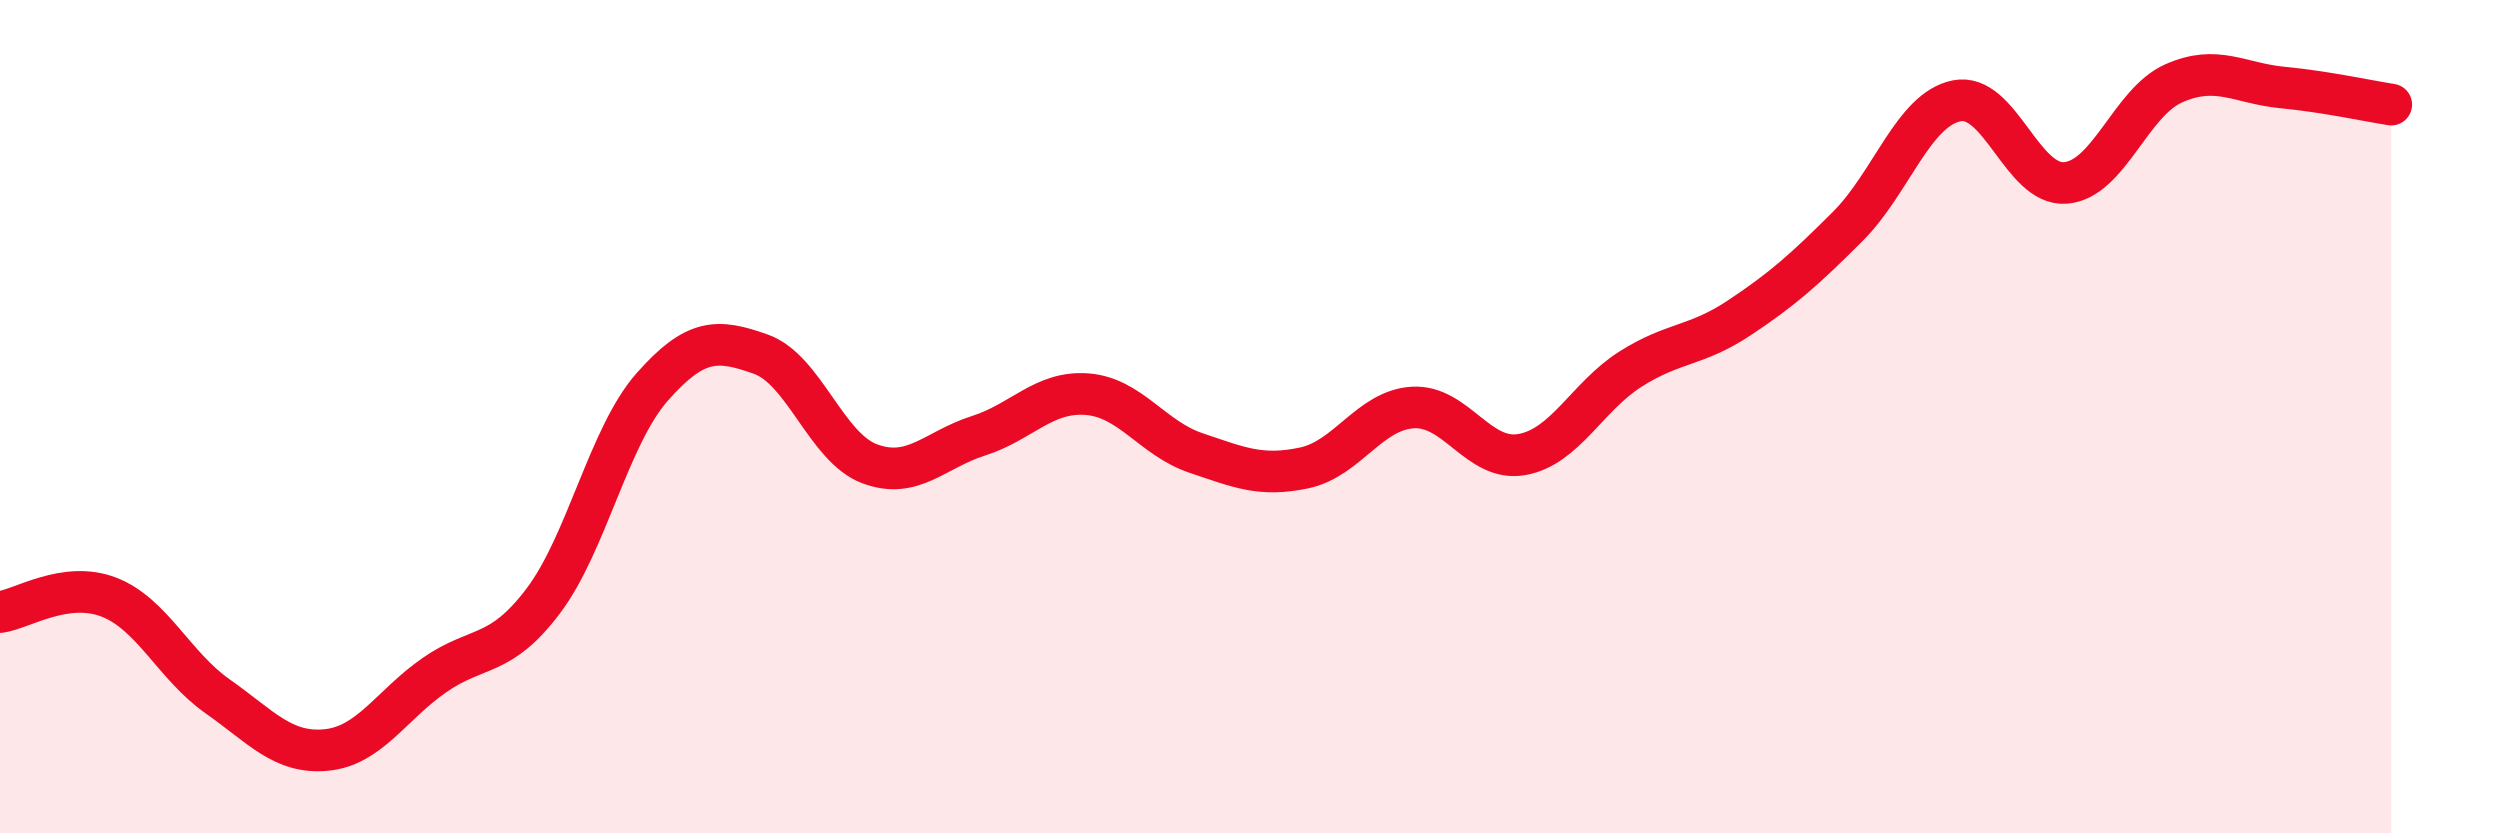
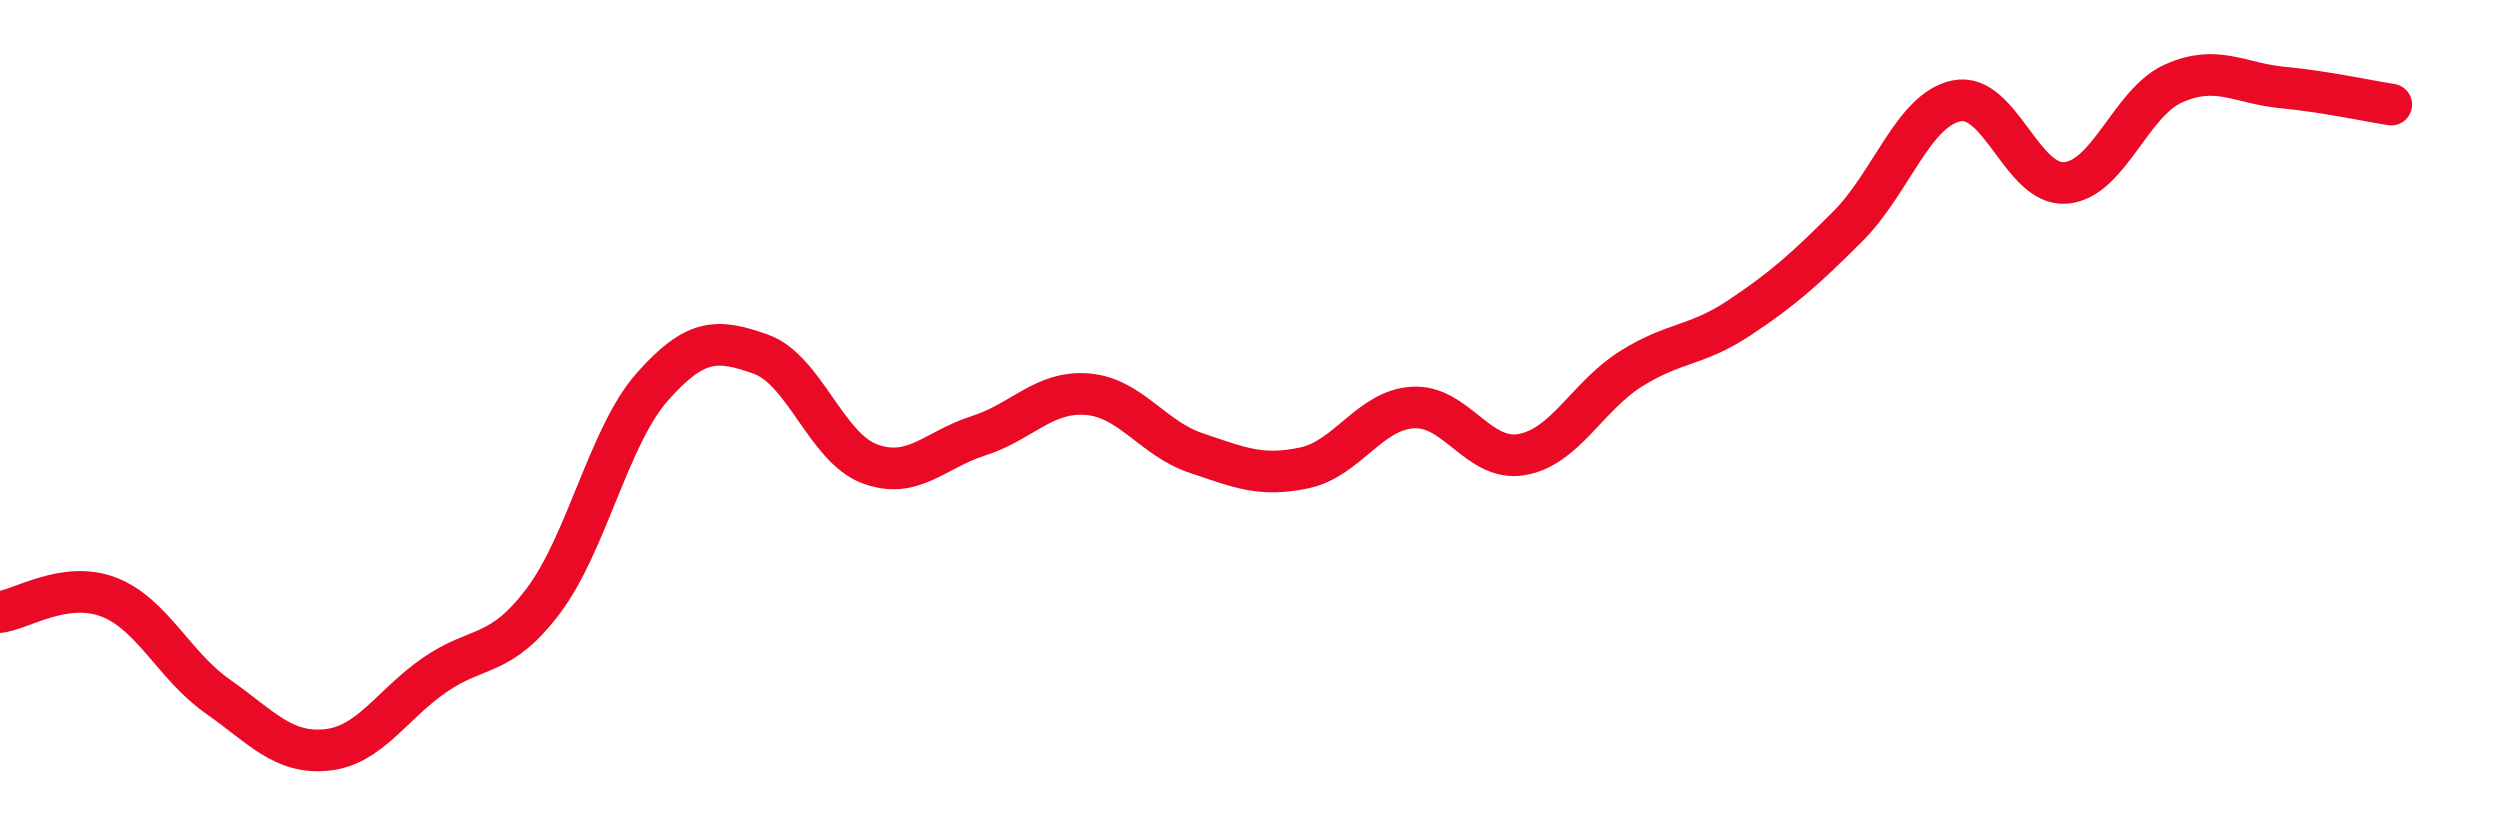
<svg xmlns="http://www.w3.org/2000/svg" width="60" height="20" viewBox="0 0 60 20">
-   <path d="M 0,14.69 C 0.52,14.62 1.57,13.93 2.61,14.33 C 3.65,14.73 4.18,15.98 5.22,16.71 C 6.26,17.44 6.79,18.1 7.83,18 C 8.87,17.9 9.39,16.92 10.43,16.2 C 11.47,15.48 12,15.8 13.04,14.42 C 14.08,13.04 14.61,10.47 15.65,9.29 C 16.69,8.11 17.22,8.13 18.26,8.5 C 19.3,8.87 19.83,10.74 20.87,11.13 C 21.91,11.52 22.44,10.79 23.48,10.46 C 24.52,10.13 25.05,9.38 26.09,9.46 C 27.13,9.54 27.66,10.52 28.7,10.87 C 29.74,11.22 30.26,11.45 31.3,11.23 C 32.34,11.01 32.87,9.84 33.91,9.78 C 34.95,9.72 35.48,11.09 36.52,10.91 C 37.56,10.73 38.09,9.52 39.13,8.86 C 40.17,8.2 40.7,8.32 41.74,7.63 C 42.78,6.94 43.31,6.47 44.35,5.43 C 45.39,4.39 45.92,2.63 46.96,2.42 C 48,2.21 48.53,4.47 49.57,4.39 C 50.61,4.31 51.13,2.46 52.17,2 C 53.21,1.54 53.74,2 54.78,2.1 C 55.82,2.2 56.87,2.43 57.39,2.51L57.39 20L0 20Z" fill="#EB0A25" opacity="0.1" stroke-linecap="round" stroke-linejoin="round" />
  <path d="M 0,14.69 C 0.52,14.62 1.57,13.93 2.61,14.33 C 3.65,14.73 4.18,15.98 5.22,16.71 C 6.26,17.44 6.79,18.1 7.83,18 C 8.87,17.9 9.39,16.92 10.43,16.2 C 11.47,15.48 12,15.8 13.04,14.42 C 14.08,13.04 14.61,10.47 15.65,9.29 C 16.69,8.11 17.22,8.13 18.26,8.5 C 19.3,8.87 19.83,10.74 20.87,11.13 C 21.91,11.52 22.44,10.79 23.48,10.46 C 24.52,10.13 25.05,9.38 26.09,9.46 C 27.13,9.54 27.66,10.52 28.7,10.87 C 29.74,11.22 30.26,11.45 31.3,11.23 C 32.34,11.01 32.87,9.84 33.91,9.78 C 34.95,9.72 35.48,11.09 36.52,10.91 C 37.56,10.73 38.09,9.52 39.13,8.86 C 40.17,8.2 40.7,8.32 41.74,7.63 C 42.78,6.94 43.31,6.47 44.35,5.43 C 45.39,4.39 45.92,2.63 46.96,2.42 C 48,2.21 48.53,4.47 49.57,4.39 C 50.61,4.31 51.13,2.46 52.17,2 C 53.21,1.54 53.74,2 54.78,2.1 C 55.82,2.2 56.87,2.43 57.39,2.51" stroke="#EB0A25" stroke-width="1" fill="none" stroke-linecap="round" stroke-linejoin="round" />
</svg>